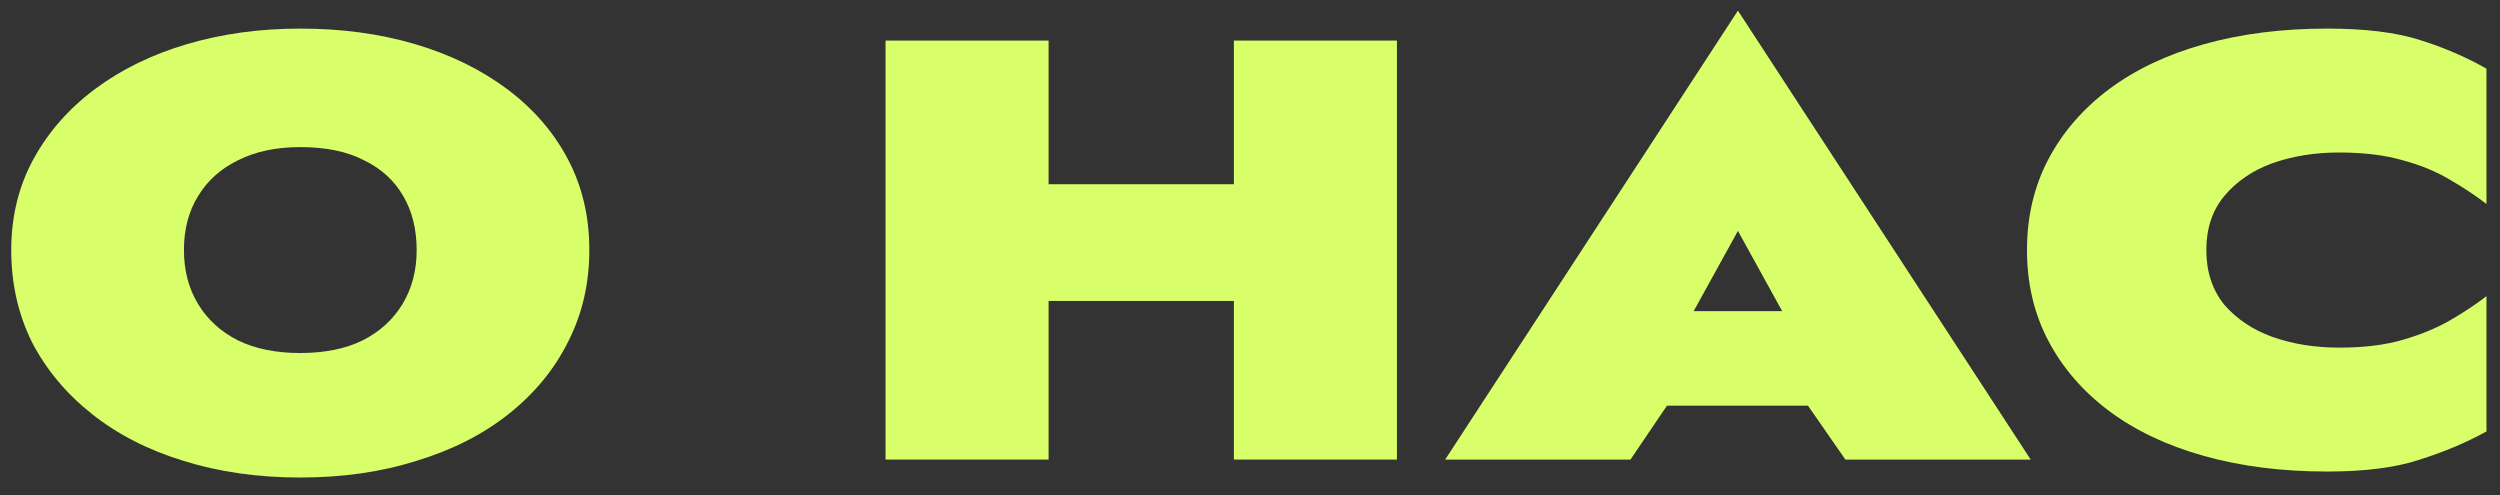
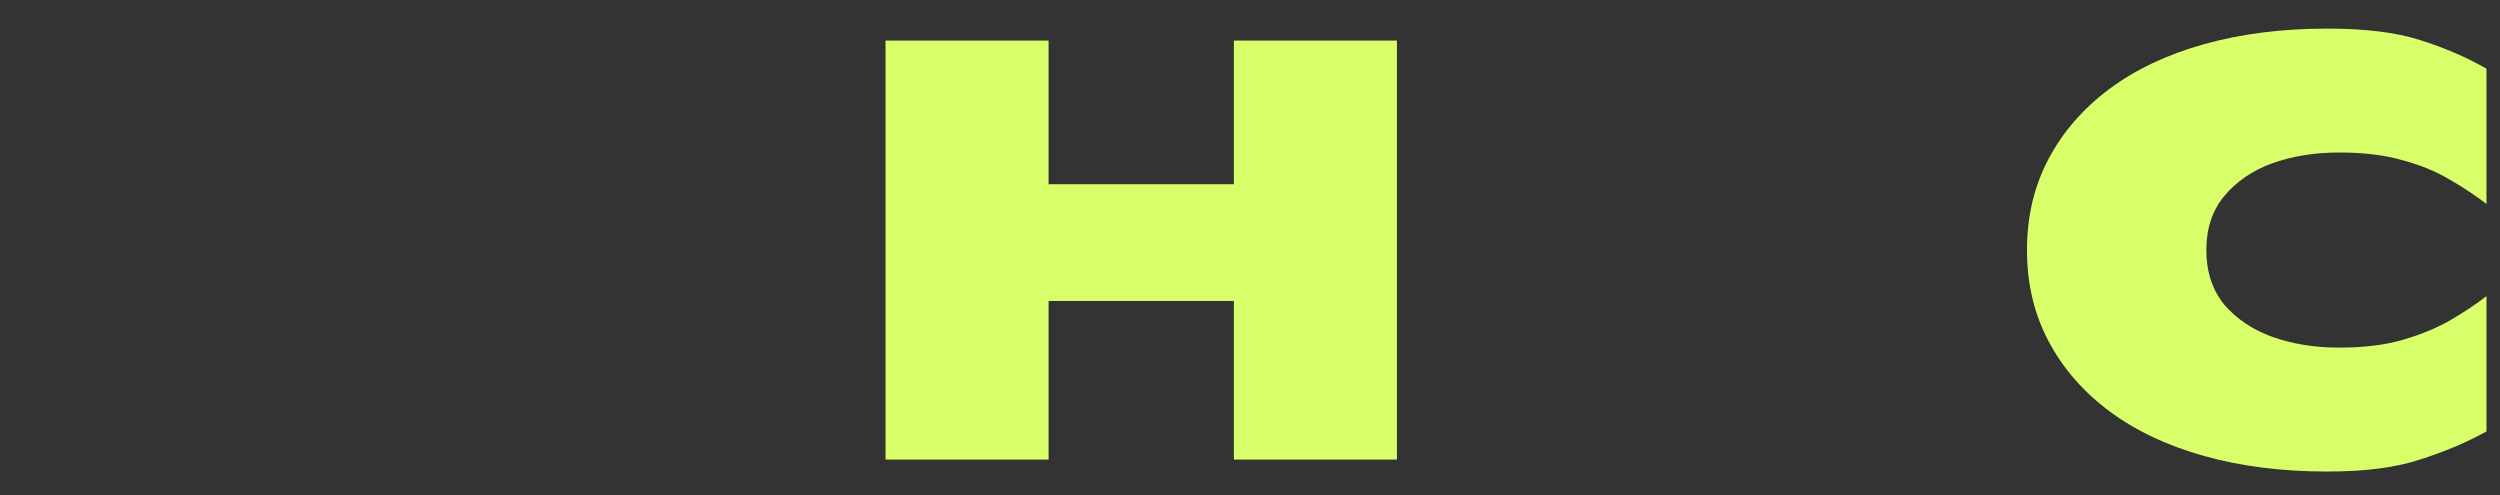
<svg xmlns="http://www.w3.org/2000/svg" width="101" height="20" viewBox="0 0 101 20" fill="none">
  <rect x="0" y="0" width="101" height="20" fill="#333333" stroke="none" />
-   <path d="M7.431 10.103C7.431 9.264 7.621 8.539 8 7.926C8.379 7.298 8.918 6.814 9.617 6.475C10.315 6.121 11.154 5.943 12.132 5.943C13.17 5.943 14.028 6.121 14.707 6.475C15.406 6.814 15.935 7.298 16.294 7.926C16.653 8.539 16.833 9.264 16.833 10.103C16.833 10.925 16.643 11.65 16.264 12.279C15.885 12.908 15.346 13.4 14.647 13.754C13.948 14.093 13.11 14.262 12.132 14.262C11.154 14.262 10.315 14.093 9.617 13.754C8.918 13.4 8.379 12.908 8 12.279C7.621 11.65 7.431 10.925 7.431 10.103ZM0.454 10.103C0.454 11.457 0.734 12.698 1.293 13.827C1.872 14.939 2.68 15.907 3.718 16.729C4.756 17.551 5.984 18.18 7.401 18.615C8.838 19.066 10.415 19.292 12.132 19.292C13.849 19.292 15.416 19.066 16.833 18.615C18.27 18.18 19.508 17.551 20.546 16.729C21.584 15.907 22.382 14.939 22.941 13.827C23.52 12.698 23.809 11.457 23.809 10.103C23.809 8.749 23.52 7.523 22.941 6.427C22.362 5.331 21.544 4.388 20.486 3.598C19.428 2.808 18.19 2.203 16.773 1.784C15.356 1.365 13.809 1.155 12.132 1.155C10.495 1.155 8.968 1.365 7.551 1.784C6.133 2.203 4.896 2.808 3.838 3.598C2.78 4.388 1.951 5.331 1.353 6.427C0.754 7.523 0.454 8.749 0.454 10.103Z" fill="#D8FF69" />
  <path d="M37.183 12.158H53.951V7.443H37.183V12.158ZM49.849 1.639V18.567H56.436V1.639H49.849ZM35.776 1.639V18.567H42.363V1.639H35.776Z" fill="#D8FF69" />
-   <path d="M64.733 16.39H75.811V12.569H64.733V16.39ZM70.212 9.329L72.787 13.996L72.338 15.375L74.554 18.567H82.04L70.212 0.43L58.385 18.567H65.871L68.146 15.205L67.637 13.996L70.212 9.329Z" fill="#D8FF69" />
  <path d="M89.136 10.103C89.136 9.232 89.376 8.507 89.855 7.926C90.354 7.33 91.002 6.886 91.801 6.596C92.619 6.306 93.518 6.161 94.496 6.161C95.494 6.161 96.352 6.266 97.071 6.475C97.789 6.669 98.418 6.927 98.957 7.249C99.516 7.572 100.015 7.902 100.454 8.241V2.775C99.636 2.308 98.738 1.921 97.76 1.615C96.801 1.308 95.554 1.155 94.017 1.155C92.2 1.155 90.543 1.365 89.046 1.784C87.549 2.203 86.272 2.808 85.213 3.598C84.156 4.388 83.337 5.331 82.758 6.427C82.179 7.523 81.89 8.749 81.89 10.103C81.89 11.457 82.179 12.682 82.758 13.778C83.337 14.875 84.156 15.818 85.213 16.608C86.272 17.398 87.549 18.002 89.046 18.422C90.543 18.841 92.2 19.05 94.017 19.05C95.554 19.05 96.801 18.889 97.76 18.567C98.738 18.26 99.636 17.881 100.454 17.43V11.965C100.015 12.303 99.516 12.634 98.957 12.956C98.418 13.263 97.789 13.521 97.071 13.73C96.352 13.94 95.494 14.044 94.496 14.044C93.518 14.044 92.619 13.899 91.801 13.609C91.002 13.319 90.354 12.884 89.855 12.303C89.376 11.707 89.136 10.973 89.136 10.103Z" fill="#D8FF69" />
</svg>